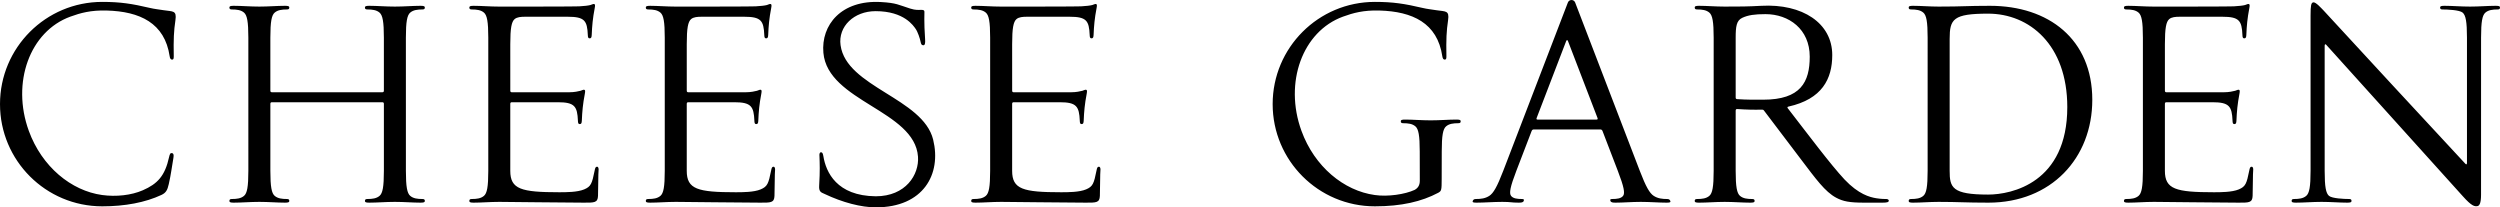
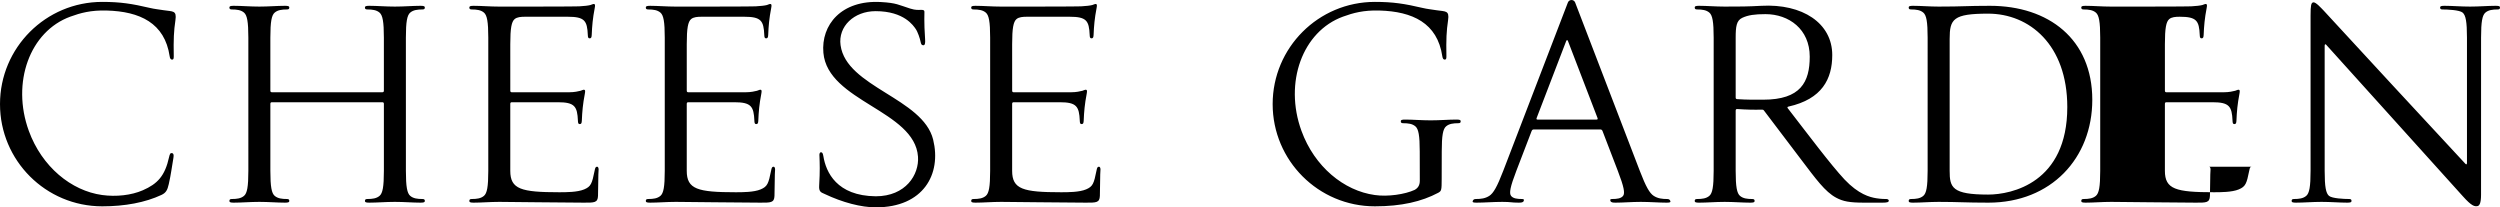
<svg xmlns="http://www.w3.org/2000/svg" id="_イヤー_2" viewBox="0 0 420 34.835">
  <g id="logo">
-     <path d="M29.471,3.403c-.271,1.827-.333,3.179-.279,6.058,.009,.492-.109,.546-.281,.554-.247,.011-.359-.237-.406-.554-.829-5.615-5.029-7.539-10.572-7.692-2.681-.074-4.411,.406-6.111,1.025C5.011,5.273,1.884,13.863,4.838,21.98c2.195,6.031,7.133,10.07,12.314,10.782,2.358,.324,4.909,.047,6.838-.795,2.468-1.077,3.726-2.405,4.421-5.598,.108-.498,.216-.699,.484-.65,.232,.043,.337,.235,.238,.809-.323,1.869-.383,2.622-.776,4.389-.23,1.036-.488,1.479-1.238,1.831-2.703,1.266-6.119,1.914-9.948,1.914C7.688,34.662,0,26.975,0,17.491S7.688,.319,17.172,.319c3.062,0,4.959,.299,8.068,1.025,.728,.17,1.263,.215,2.272,.374,1.522,.24,2.211-.016,1.959,1.685ZM244.652,20.087c-1.313,0-2.743,.131-4.287,.131s-2.974-.131-4.287-.131c-.481,0-.751,.037-.742,.3,.007,.184,.066,.313,.392,.313,.857,0,1.548,.092,2.059,.527,.522,.445,.73,1.521,.73,4.205,0,.734,.011,2.667,.011,4.941,0,.744-.306,1.225-.875,1.531-1.611,.745-4.505,1.179-6.695,.858-5.18-.712-10.119-4.751-12.314-10.782-2.954-8.117,.172-16.707,6.984-19.186,1.7-.619,3.43-1.099,6.111-1.025,5.544,.153,9.744,2.077,10.572,7.692,.047,.316,.159,.564,.406,.554,.172-.008,.29-.061,.281-.554-.054-2.88,.008-4.231,.279-6.058,.252-1.701-.437-1.445-1.959-1.685-1.009-.159-1.544-.204-2.272-.374-3.11-.726-5.006-1.025-8.068-1.025-9.484,0-17.172,7.688-17.172,17.172s7.688,17.172,17.172,17.172c4.455,0,7.856-.794,10.656-2.281,.525-.306,.569-.393,.569-2.362,0-2.054,.011-3.854,.011-4.588,0-2.684,.207-3.76,.73-4.205,.511-.435,1.201-.527,2.059-.527,.327,0,.386-.129,.392-.313,.01-.263-.261-.3-.742-.3ZM141.215,7.604c-.437-3.171,2.263-5.73,5.885-5.73,4.831,0,6.376,2.493,6.725,2.974,.349,.482,.746,1.662,.836,2.188,.076,.35,.144,.568,.459,.568,.262,0,.346-.306,.297-1.006-.208-2.974-.099-4.418-.114-4.637s-.126-.306-.546-.306c-.421,0-.876,.09-1.853-.219-1.946-.613-2.264-.945-4.913-1.094-6.658-.375-10.078,3.856-9.662,8.53,.728,8.191,15.35,9.674,15.895,17.454,.211,3.016-2.061,6.649-7.102,6.649-6.555-.067-8.364-4.053-8.797-6.738-.088-.481-.176-.656-.394-.656-.262,0-.3,.352-.262,.656,.044,1.223,.099,2.482-.049,4.927-.058,.962,.204,1.133,.905,1.417,3.043,1.444,6.151,2.253,8.619,2.253,7.97,0,11.052-5.562,9.625-11.375-1.713-6.977-14.585-8.827-15.554-15.856Zm-40.923,20.406c-.219,0-.306,.175-.394,.656-.438,2.181-.612,2.669-1.75,3.15-1.137,.481-3.062,.481-4.199,.481-6.393,0-8.222-.506-8.222-3.595v-11.265c0-.219,.131-.262,.262-.262h7.732c2.834,0,3.265,.703,3.369,3.106,.015,.349,.05,.556,.284,.567,.276,.014,.354-.157,.372-.567,.069-1.583,.165-2.744,.509-4.548,.089-.468,.049-.597-.078-.647-.163-.064-.401,.096-.649,.164-.348,.094-1.049,.248-1.881,.248-.881,0-9.657,.002-9.657,.002-.131,0-.262-.044-.262-.262V7.414c0-2.685,.207-3.76,.73-4.205,.413-.352,1.067-.393,1.755-.396h7.171c2.834,0,3.265,.66,3.369,3.063,.015,.349,.05,.556,.284,.567,.276,.014,.354-.157,.372-.567,.069-1.583,.165-2.744,.509-4.548,.089-.468,.049-.597-.079-.647-.163-.064-.401,.096-.649,.164-.348,.094-1.05,.175-1.881,.219-1.005,.044-7.931,.044-13.429,.044-1.544,0-2.974-.131-4.287-.131-.481,0-.751,.037-.742,.299,.007,.184,.066,.314,.392,.314,.857,0,1.548,.092,2.059,.527,.522,.445,.73,1.52,.73,4.205V28.701c0,2.684-.207,3.76-.73,4.205-.511,.435-1.201,.527-2.059,.527-.327,0-.386,.129-.392,.313-.01,.263,.261,.3,.742,.3,1.313,0,2.743-.131,4.287-.131s10.932,.131,14.212,.131c1.706,0,2.335,.04,2.373-1.137,.048-1.495,.036-3.795,.091-4.244,.037-.304,0-.656-.262-.656Zm29.647,0c-.219,0-.306,.175-.394,.656-.438,2.181-.612,2.669-1.75,3.15-1.137,.481-3.062,.481-4.199,.481-6.393,0-8.222-.506-8.222-3.595v-11.265c0-.219,.131-.262,.262-.262h7.732c2.834,0,3.265,.703,3.369,3.106,.015,.349,.05,.556,.284,.567,.276,.014,.354-.157,.372-.567,.069-1.583,.165-2.744,.509-4.548,.089-.468,.049-.597-.078-.647-.163-.064-.401,.096-.649,.164-.348,.094-1.049,.248-1.881,.248-.881,0-9.657,.002-9.657,.002-.131,0-.262-.044-.262-.262V7.414c0-2.685,.207-3.76,.73-4.205,.413-.352,1.067-.393,1.755-.396h7.171c2.834,0,3.265,.66,3.369,3.063,.015,.349,.05,.556,.284,.567,.276,.014,.354-.157,.372-.567,.069-1.583,.165-2.744,.509-4.548,.089-.468,.049-.597-.079-.647-.163-.064-.401,.096-.649,.164-.348,.094-1.05,.175-1.881,.219-1.005,.044-7.931,.044-13.429,.044-1.544,0-2.974-.131-4.287-.131-.481,0-.751,.037-.742,.299,.007,.184,.066,.314,.392,.314,.857,0,1.548,.092,2.059,.527,.522,.445,.73,1.52,.73,4.205V28.701c0,2.684-.207,3.76-.73,4.205-.511,.435-1.201,.527-2.059,.527-.327,0-.386,.129-.392,.313-.01,.263,.261,.3,.742,.3,1.313,0,2.743-.131,4.287-.131s10.932,.131,14.212,.131c1.706,0,2.335,.04,2.373-1.137,.048-1.495,.036-3.795,.091-4.244,.037-.304,0-.656-.262-.656Zm54.666,0c-.219,0-.306,.175-.394,.656-.438,2.181-.612,2.669-1.75,3.15s-3.062,.481-4.199,.481c-6.393,0-8.222-.506-8.222-3.595v-11.265c0-.219,.131-.262,.262-.262h7.732c2.834,0,3.265,.703,3.369,3.106,.015,.349,.05,.556,.284,.567,.276,.014,.354-.157,.372-.567,.069-1.583,.165-2.744,.509-4.548,.089-.468,.049-.597-.078-.647-.163-.064-.401,.096-.649,.164-.348,.094-1.049,.248-1.881,.248-.881,0-9.657,.002-9.657,.002-.131,0-.262-.044-.262-.262V7.414c0-2.685,.207-3.76,.73-4.205,.413-.352,1.067-.393,1.755-.396h7.171c2.834,0,3.265,.66,3.369,3.063,.015,.349,.05,.556,.284,.567,.276,.014,.354-.157,.372-.567,.069-1.583,.165-2.744,.509-4.548,.089-.468,.049-.597-.079-.647-.163-.064-.401,.096-.649,.164-.348,.094-1.05,.175-1.881,.219-1.005,.044-7.931,.044-13.429,.044-1.544,0-2.974-.131-4.287-.131-.481,0-.751,.037-.742,.299,.007,.184,.066,.314,.392,.314,.857,0,1.548,.092,2.059,.527,.522,.445,.73,1.52,.73,4.205V28.701c0,2.684-.207,3.76-.73,4.205-.511,.435-1.201,.527-2.059,.527-.327,0-.386,.129-.392,.313-.01,.263,.261,.3,.742,.3,1.313,0,2.743-.131,4.287-.131s10.932,.131,14.212,.131c1.706,0,2.335,.04,2.373-1.137,.048-1.495,.036-3.795,.091-4.244,.037-.304,0-.656-.262-.656Zm193.662,0c-.219,0-.306,.175-.394,.656-.438,2.181-.612,2.669-1.75,3.15-1.137,.481-3.062,.481-4.199,.481-6.393,0-8.222-.506-8.222-3.595v-11.265c0-.219,.131-.262,.262-.262h7.732c2.834,0,3.265,.703,3.369,3.106,.015,.349,.05,.556,.284,.567,.276,.014,.354-.157,.372-.567,.069-1.583,.165-2.744,.509-4.548,.089-.468,.049-.597-.078-.647-.163-.064-.401,.096-.649,.164-.348,.094-1.049,.248-1.881,.248-.881,0-9.657,.002-9.657,.002-.131,0-.262-.044-.262-.262V7.414c0-2.685,.207-3.76,.73-4.205,.413-.352,1.067-.393,1.755-.396h7.171c2.834,0,3.265,.66,3.369,3.063,.015,.349,.05,.556,.284,.567,.276,.014,.354-.157,.372-.567,.069-1.583,.165-2.744,.509-4.548,.089-.468,.049-.597-.079-.647-.163-.064-.401,.096-.649,.164-.348,.094-1.05,.175-1.881,.219-1.005,.044-7.931,.044-13.429,.044-1.544,0-2.974-.131-4.287-.131-.481,0-.751,.037-.742,.299,.007,.184,.066,.314,.392,.314,.857,0,1.548,.092,2.059,.527,.522,.445,.73,1.52,.73,4.205V28.701c0,2.684-.207,3.76-.73,4.205-.511,.435-1.201,.527-2.059,.527-.327,0-.386,.129-.392,.313-.01,.263,.261,.3,.742,.3,1.313,0,2.743-.131,4.287-.131s10.932,.131,14.212,.131c1.706,0,2.335,.04,2.373-1.137,.048-1.495,.036-3.795,.091-4.244,.037-.304,0-.656-.262-.656ZM68.918,2.116c.511-.435,1.201-.527,2.059-.527,.327,0,.386-.13,.392-.314,.01-.263-.261-.299-.742-.299-1.313,0-2.743,.131-4.287,.131s-2.974-.131-4.287-.131c-.481,0-.751,.037-.742,.299,.007,.184,.066,.314,.392,.314,.857,0,1.548,.092,2.059,.527,.522,.445,.73,1.52,.73,4.205V15.236c0,.219-.131,.262-.262,.262h-18.548c-.131,0-.262-.044-.262-.262V6.321c0-2.685,.207-3.76,.73-4.205,.511-.435,1.201-.527,2.059-.527,.327,0,.386-.13,.392-.314,.01-.263-.261-.299-.742-.299-1.313,0-2.743,.131-4.287,.131s-2.974-.131-4.287-.131c-.481,0-.751,.037-.742,.299,.007,.184,.066,.314,.392,.314,.857,0,1.548,.092,2.059,.527,.522,.445,.73,1.52,.73,4.205V28.701c0,2.684-.207,3.76-.73,4.205-.511,.435-1.201,.527-2.059,.527-.327,0-.386,.129-.392,.313-.01,.263,.261,.3,.742,.3,1.313,0,2.743-.131,4.287-.131s2.974,.131,4.287,.131c.481,0,.751-.037,.742-.3-.007-.184-.066-.313-.392-.313-.857,0-1.548-.092-2.059-.527-.522-.445-.73-1.521-.73-4.205v-11.263c0-.219,.131-.262,.262-.262h18.548c.131,0,.262,.044,.262,.262v11.263c0,2.684-.207,3.76-.73,4.205-.511,.435-1.201,.527-2.059,.527-.327,0-.386,.129-.392,.313-.01,.263,.261,.3,.742,.3,1.313,0,2.743-.131,4.287-.131s2.974,.131,4.287,.131c.481,0,.751-.037,.742-.3-.007-.184-.066-.313-.392-.313-.857,0-1.548-.092-2.059-.527-.522-.445-.73-1.521-.73-4.205V6.321c0-2.685,.207-3.76,.73-4.205Zm282.587,14.652c0,9.798-6.912,17.279-17.454,17.279-3.904,0-4.993-.131-8.36-.131-1.544,0-2.974,.131-4.287,.131-.481,0-.751-.037-.742-.3,.007-.184,.066-.313,.392-.313,.857,0,1.548-.092,2.059-.527,.522-.445,.73-1.521,.73-4.205V6.321c0-2.685-.207-3.76-.73-4.205-.511-.435-1.201-.527-2.059-.527-.327,0-.386-.13-.392-.314-.01-.263,.261-.299,.742-.299,1.313,0,2.743,.131,4.287,.131,4.287,0,4.537-.131,8.622-.131,9.843,0,17.192,5.599,17.192,15.792Zm-4.2,1.225c0-10.498-6.387-15.7-13.298-15.7-5.868,0-6.465,.899-6.465,4.24V28.701c0,2.805,.405,3.988,6.465,3.988,3.937,0,13.298-1.968,13.298-14.698Zm-29.988,15.704c0,.262-.262,.35-1.05,.35h-3.106c-2.45,0-3.543-.219-4.681-.83-1.881-1.007-3.412-3.15-5.906-6.431-1.632-2.136-4.904-6.476-6.228-8.216-.107-.137-.187-.155-.353-.151-1.254,.037-2.63,.006-4.138-.099-.132-.009-.262,.045-.262,.263v10.12c0,2.684,.207,3.76,.73,4.205,.511,.435,1.201,.527,2.059,.527,.327,0,.386,.129,.392,.313,.01,.263-.261,.3-.742,.3-1.313,0-2.743-.131-4.287-.131s-2.974,.131-4.287,.131c-.481,0-.751-.037-.742-.3,.007-.184,.066-.313,.392-.313,.857,0,1.548-.092,2.059-.527,.522-.445,.73-1.521,.73-4.205V6.321c0-2.685-.207-3.76-.73-4.205-.511-.435-1.201-.527-2.059-.527-.327,0-.386-.13-.392-.314-.01-.263,.261-.299,.742-.299,1.313,0,2.743,.131,4.287,.131,2.55,0,3.825-.003,6.164-.132,6.89-.379,11.909,2.901,11.909,8.272,0,4.024-1.718,7.397-7.346,8.657-.238,.05-.206,.175-.124,.284,3.393,4.38,7.19,9.461,9.533,11.966,2.363,2.493,4.244,2.974,5.337,3.15,.831,.131,1.444,.131,1.706,.131,.219,0,.393,.131,.393,.262Zm-13.282-24.178c0-4.625-3.508-7.143-7.433-7.143-1.818,0-2.938,.162-3.912,.623-.963,.455-1.097,1.453-1.097,3.323v10.07c0,.219,.123,.251,.259,.264,1.681,.11,2.779,.092,4.363,.092,6.292,0,7.82-2.955,7.82-7.228Zm-23.427,24.228c.111,.263-.146,.3-.627,.3-1.313,0-2.794-.131-4.338-.131s-2.924,.131-4.237,.131c-.481,0-.765-.037-.857-.3-.064-.184-.055-.313,.272-.313,.857,0,1.513-.092,1.856-.527,.352-.445,.146-1.521-.885-4.205-.068-.176-1.074-2.796-2.569-6.689-.084-.219-.233-.264-.364-.264h-11.183c-.13,0-.279,.045-.363,.264-1.375,3.58-2.467,6.426-2.568,6.689-1.031,2.684-1.237,3.76-.885,4.205,.344,.435,.999,.527,1.856,.527,.327,0,.336,.129,.272,.313-.091,.263-.376,.3-.857,.3-1.313,0-1.195-.131-2.739-.131s-3.025,.131-4.338,.131c-.481,0-.737-.037-.627-.3,.077-.184,.186-.313,.512-.313,.857,0,1.584-.092,2.261-.527,.693-.445,1.314-1.521,2.345-4.205,.248-.645,8.484-22.092,10.86-28.28,.216-.561,1.007-.562,1.222-0,2.392,6.229,10.718,27.912,10.86,28.281,1.031,2.684,1.651,3.76,2.345,4.205,.678,.435,1.404,.527,2.261,.527,.327,0,.435,.129,.512,.313Zm-12.386-13.66c.139,0,.244-.047,.16-.266-1.445-3.762-3.201-8.337-4.97-12.942-.071-.185-.217-.182-.287,0-.701,1.826-2.969,7.732-4.97,12.943-.084,.219,.021,.265,.16,.265h9.906ZM419.258,.976c-1.313,0-2.743,.131-4.287,.131s-2.974-.131-4.287-.131c-.481,0-.751,.037-.742,.299,.007,.184,.066,.314,.392,.314,.857,0,2.877,.092,3.388,.527,.522,.445,.73,1.52,.73,4.205,0,.682,0,18.017,0,21.044-0,.237-.101,.321-.242,.176-1.616-1.701-23.159-25.003-23.815-25.746-.438-.438-1.345-1.485-1.772-1.4-.343,.068-.447,.482-.447,2.187V28.701c0,2.684-.207,3.76-.73,4.205-.511,.435-1.201,.527-2.059,.527-.327,0-.386,.129-.392,.313-.01,.263,.261,.3,.742,.3,1.313,0,2.743-.131,4.287-.131s2.974,.131,4.287,.131c.481,0,.751-.037,.742-.3-.007-.184-.066-.313-.392-.313-.857,0-2.877-.092-3.388-.527-.522-.445-.73-1.521-.73-4.205V7.678c0-.237,.127-.307,.242-.176,1.65,1.863,20.37,22.544,22.971,25.466,1.483,1.665,1.976,1.737,2.441,1.66,.326-.054,.619-.43,.619-1.916,0-8.515,.003-25.658,.003-26.391,0-2.685,.207-3.76,.73-4.205,.511-.435,1.201-.527,2.059-.527,.327,0,.386-.13,.392-.314,.01-.263-.261-.299-.742-.299Z" />
+     <path d="M29.471,3.403c-.271,1.827-.333,3.179-.279,6.058,.009,.492-.109,.546-.281,.554-.247,.011-.359-.237-.406-.554-.829-5.615-5.029-7.539-10.572-7.692-2.681-.074-4.411,.406-6.111,1.025C5.011,5.273,1.884,13.863,4.838,21.98c2.195,6.031,7.133,10.07,12.314,10.782,2.358,.324,4.909,.047,6.838-.795,2.468-1.077,3.726-2.405,4.421-5.598,.108-.498,.216-.699,.484-.65,.232,.043,.337,.235,.238,.809-.323,1.869-.383,2.622-.776,4.389-.23,1.036-.488,1.479-1.238,1.831-2.703,1.266-6.119,1.914-9.948,1.914C7.688,34.662,0,26.975,0,17.491S7.688,.319,17.172,.319c3.062,0,4.959,.299,8.068,1.025,.728,.17,1.263,.215,2.272,.374,1.522,.24,2.211-.016,1.959,1.685ZM244.652,20.087c-1.313,0-2.743,.131-4.287,.131s-2.974-.131-4.287-.131c-.481,0-.751,.037-.742,.3,.007,.184,.066,.313,.392,.313,.857,0,1.548,.092,2.059,.527,.522,.445,.73,1.521,.73,4.205,0,.734,.011,2.667,.011,4.941,0,.744-.306,1.225-.875,1.531-1.611,.745-4.505,1.179-6.695,.858-5.18-.712-10.119-4.751-12.314-10.782-2.954-8.117,.172-16.707,6.984-19.186,1.7-.619,3.43-1.099,6.111-1.025,5.544,.153,9.744,2.077,10.572,7.692,.047,.316,.159,.564,.406,.554,.172-.008,.29-.061,.281-.554-.054-2.88,.008-4.231,.279-6.058,.252-1.701-.437-1.445-1.959-1.685-1.009-.159-1.544-.204-2.272-.374-3.11-.726-5.006-1.025-8.068-1.025-9.484,0-17.172,7.688-17.172,17.172s7.688,17.172,17.172,17.172c4.455,0,7.856-.794,10.656-2.281,.525-.306,.569-.393,.569-2.362,0-2.054,.011-3.854,.011-4.588,0-2.684,.207-3.76,.73-4.205,.511-.435,1.201-.527,2.059-.527,.327,0,.386-.129,.392-.313,.01-.263-.261-.3-.742-.3ZM141.215,7.604c-.437-3.171,2.263-5.73,5.885-5.73,4.831,0,6.376,2.493,6.725,2.974,.349,.482,.746,1.662,.836,2.188,.076,.35,.144,.568,.459,.568,.262,0,.346-.306,.297-1.006-.208-2.974-.099-4.418-.114-4.637s-.126-.306-.546-.306c-.421,0-.876,.09-1.853-.219-1.946-.613-2.264-.945-4.913-1.094-6.658-.375-10.078,3.856-9.662,8.53,.728,8.191,15.35,9.674,15.895,17.454,.211,3.016-2.061,6.649-7.102,6.649-6.555-.067-8.364-4.053-8.797-6.738-.088-.481-.176-.656-.394-.656-.262,0-.3,.352-.262,.656,.044,1.223,.099,2.482-.049,4.927-.058,.962,.204,1.133,.905,1.417,3.043,1.444,6.151,2.253,8.619,2.253,7.97,0,11.052-5.562,9.625-11.375-1.713-6.977-14.585-8.827-15.554-15.856Zm-40.923,20.406c-.219,0-.306,.175-.394,.656-.438,2.181-.612,2.669-1.75,3.15-1.137,.481-3.062,.481-4.199,.481-6.393,0-8.222-.506-8.222-3.595v-11.265c0-.219,.131-.262,.262-.262h7.732c2.834,0,3.265,.703,3.369,3.106,.015,.349,.05,.556,.284,.567,.276,.014,.354-.157,.372-.567,.069-1.583,.165-2.744,.509-4.548,.089-.468,.049-.597-.078-.647-.163-.064-.401,.096-.649,.164-.348,.094-1.049,.248-1.881,.248-.881,0-9.657,.002-9.657,.002-.131,0-.262-.044-.262-.262V7.414c0-2.685,.207-3.76,.73-4.205,.413-.352,1.067-.393,1.755-.396h7.171c2.834,0,3.265,.66,3.369,3.063,.015,.349,.05,.556,.284,.567,.276,.014,.354-.157,.372-.567,.069-1.583,.165-2.744,.509-4.548,.089-.468,.049-.597-.079-.647-.163-.064-.401,.096-.649,.164-.348,.094-1.05,.175-1.881,.219-1.005,.044-7.931,.044-13.429,.044-1.544,0-2.974-.131-4.287-.131-.481,0-.751,.037-.742,.299,.007,.184,.066,.314,.392,.314,.857,0,1.548,.092,2.059,.527,.522,.445,.73,1.52,.73,4.205V28.701c0,2.684-.207,3.76-.73,4.205-.511,.435-1.201,.527-2.059,.527-.327,0-.386,.129-.392,.313-.01,.263,.261,.3,.742,.3,1.313,0,2.743-.131,4.287-.131s10.932,.131,14.212,.131c1.706,0,2.335,.04,2.373-1.137,.048-1.495,.036-3.795,.091-4.244,.037-.304,0-.656-.262-.656Zm29.647,0c-.219,0-.306,.175-.394,.656-.438,2.181-.612,2.669-1.75,3.15-1.137,.481-3.062,.481-4.199,.481-6.393,0-8.222-.506-8.222-3.595v-11.265c0-.219,.131-.262,.262-.262h7.732c2.834,0,3.265,.703,3.369,3.106,.015,.349,.05,.556,.284,.567,.276,.014,.354-.157,.372-.567,.069-1.583,.165-2.744,.509-4.548,.089-.468,.049-.597-.078-.647-.163-.064-.401,.096-.649,.164-.348,.094-1.049,.248-1.881,.248-.881,0-9.657,.002-9.657,.002-.131,0-.262-.044-.262-.262V7.414c0-2.685,.207-3.76,.73-4.205,.413-.352,1.067-.393,1.755-.396h7.171c2.834,0,3.265,.66,3.369,3.063,.015,.349,.05,.556,.284,.567,.276,.014,.354-.157,.372-.567,.069-1.583,.165-2.744,.509-4.548,.089-.468,.049-.597-.079-.647-.163-.064-.401,.096-.649,.164-.348,.094-1.05,.175-1.881,.219-1.005,.044-7.931,.044-13.429,.044-1.544,0-2.974-.131-4.287-.131-.481,0-.751,.037-.742,.299,.007,.184,.066,.314,.392,.314,.857,0,1.548,.092,2.059,.527,.522,.445,.73,1.52,.73,4.205V28.701c0,2.684-.207,3.76-.73,4.205-.511,.435-1.201,.527-2.059,.527-.327,0-.386,.129-.392,.313-.01,.263,.261,.3,.742,.3,1.313,0,2.743-.131,4.287-.131s10.932,.131,14.212,.131c1.706,0,2.335,.04,2.373-1.137,.048-1.495,.036-3.795,.091-4.244,.037-.304,0-.656-.262-.656Zm54.666,0c-.219,0-.306,.175-.394,.656-.438,2.181-.612,2.669-1.75,3.15s-3.062,.481-4.199,.481c-6.393,0-8.222-.506-8.222-3.595v-11.265c0-.219,.131-.262,.262-.262h7.732c2.834,0,3.265,.703,3.369,3.106,.015,.349,.05,.556,.284,.567,.276,.014,.354-.157,.372-.567,.069-1.583,.165-2.744,.509-4.548,.089-.468,.049-.597-.078-.647-.163-.064-.401,.096-.649,.164-.348,.094-1.049,.248-1.881,.248-.881,0-9.657,.002-9.657,.002-.131,0-.262-.044-.262-.262V7.414c0-2.685,.207-3.76,.73-4.205,.413-.352,1.067-.393,1.755-.396h7.171c2.834,0,3.265,.66,3.369,3.063,.015,.349,.05,.556,.284,.567,.276,.014,.354-.157,.372-.567,.069-1.583,.165-2.744,.509-4.548,.089-.468,.049-.597-.079-.647-.163-.064-.401,.096-.649,.164-.348,.094-1.05,.175-1.881,.219-1.005,.044-7.931,.044-13.429,.044-1.544,0-2.974-.131-4.287-.131-.481,0-.751,.037-.742,.299,.007,.184,.066,.314,.392,.314,.857,0,1.548,.092,2.059,.527,.522,.445,.73,1.52,.73,4.205V28.701c0,2.684-.207,3.76-.73,4.205-.511,.435-1.201,.527-2.059,.527-.327,0-.386,.129-.392,.313-.01,.263,.261,.3,.742,.3,1.313,0,2.743-.131,4.287-.131s10.932,.131,14.212,.131c1.706,0,2.335,.04,2.373-1.137,.048-1.495,.036-3.795,.091-4.244,.037-.304,0-.656-.262-.656Zm193.662,0c-.219,0-.306,.175-.394,.656-.438,2.181-.612,2.669-1.75,3.15-1.137,.481-3.062,.481-4.199,.481-6.393,0-8.222-.506-8.222-3.595v-11.265c0-.219,.131-.262,.262-.262h7.732c2.834,0,3.265,.703,3.369,3.106,.015,.349,.05,.556,.284,.567,.276,.014,.354-.157,.372-.567,.069-1.583,.165-2.744,.509-4.548,.089-.468,.049-.597-.078-.647-.163-.064-.401,.096-.649,.164-.348,.094-1.049,.248-1.881,.248-.881,0-9.657,.002-9.657,.002-.131,0-.262-.044-.262-.262V7.414c0-2.685,.207-3.76,.73-4.205,.413-.352,1.067-.393,1.755-.396c2.834,0,3.265,.66,3.369,3.063,.015,.349,.05,.556,.284,.567,.276,.014,.354-.157,.372-.567,.069-1.583,.165-2.744,.509-4.548,.089-.468,.049-.597-.079-.647-.163-.064-.401,.096-.649,.164-.348,.094-1.05,.175-1.881,.219-1.005,.044-7.931,.044-13.429,.044-1.544,0-2.974-.131-4.287-.131-.481,0-.751,.037-.742,.299,.007,.184,.066,.314,.392,.314,.857,0,1.548,.092,2.059,.527,.522,.445,.73,1.52,.73,4.205V28.701c0,2.684-.207,3.76-.73,4.205-.511,.435-1.201,.527-2.059,.527-.327,0-.386,.129-.392,.313-.01,.263,.261,.3,.742,.3,1.313,0,2.743-.131,4.287-.131s10.932,.131,14.212,.131c1.706,0,2.335,.04,2.373-1.137,.048-1.495,.036-3.795,.091-4.244,.037-.304,0-.656-.262-.656ZM68.918,2.116c.511-.435,1.201-.527,2.059-.527,.327,0,.386-.13,.392-.314,.01-.263-.261-.299-.742-.299-1.313,0-2.743,.131-4.287,.131s-2.974-.131-4.287-.131c-.481,0-.751,.037-.742,.299,.007,.184,.066,.314,.392,.314,.857,0,1.548,.092,2.059,.527,.522,.445,.73,1.52,.73,4.205V15.236c0,.219-.131,.262-.262,.262h-18.548c-.131,0-.262-.044-.262-.262V6.321c0-2.685,.207-3.76,.73-4.205,.511-.435,1.201-.527,2.059-.527,.327,0,.386-.13,.392-.314,.01-.263-.261-.299-.742-.299-1.313,0-2.743,.131-4.287,.131s-2.974-.131-4.287-.131c-.481,0-.751,.037-.742,.299,.007,.184,.066,.314,.392,.314,.857,0,1.548,.092,2.059,.527,.522,.445,.73,1.52,.73,4.205V28.701c0,2.684-.207,3.76-.73,4.205-.511,.435-1.201,.527-2.059,.527-.327,0-.386,.129-.392,.313-.01,.263,.261,.3,.742,.3,1.313,0,2.743-.131,4.287-.131s2.974,.131,4.287,.131c.481,0,.751-.037,.742-.3-.007-.184-.066-.313-.392-.313-.857,0-1.548-.092-2.059-.527-.522-.445-.73-1.521-.73-4.205v-11.263c0-.219,.131-.262,.262-.262h18.548c.131,0,.262,.044,.262,.262v11.263c0,2.684-.207,3.76-.73,4.205-.511,.435-1.201,.527-2.059,.527-.327,0-.386,.129-.392,.313-.01,.263,.261,.3,.742,.3,1.313,0,2.743-.131,4.287-.131s2.974,.131,4.287,.131c.481,0,.751-.037,.742-.3-.007-.184-.066-.313-.392-.313-.857,0-1.548-.092-2.059-.527-.522-.445-.73-1.521-.73-4.205V6.321c0-2.685,.207-3.76,.73-4.205Zm282.587,14.652c0,9.798-6.912,17.279-17.454,17.279-3.904,0-4.993-.131-8.36-.131-1.544,0-2.974,.131-4.287,.131-.481,0-.751-.037-.742-.3,.007-.184,.066-.313,.392-.313,.857,0,1.548-.092,2.059-.527,.522-.445,.73-1.521,.73-4.205V6.321c0-2.685-.207-3.76-.73-4.205-.511-.435-1.201-.527-2.059-.527-.327,0-.386-.13-.392-.314-.01-.263,.261-.299,.742-.299,1.313,0,2.743,.131,4.287,.131,4.287,0,4.537-.131,8.622-.131,9.843,0,17.192,5.599,17.192,15.792Zm-4.2,1.225c0-10.498-6.387-15.7-13.298-15.7-5.868,0-6.465,.899-6.465,4.24V28.701c0,2.805,.405,3.988,6.465,3.988,3.937,0,13.298-1.968,13.298-14.698Zm-29.988,15.704c0,.262-.262,.35-1.05,.35h-3.106c-2.45,0-3.543-.219-4.681-.83-1.881-1.007-3.412-3.15-5.906-6.431-1.632-2.136-4.904-6.476-6.228-8.216-.107-.137-.187-.155-.353-.151-1.254,.037-2.63,.006-4.138-.099-.132-.009-.262,.045-.262,.263v10.12c0,2.684,.207,3.76,.73,4.205,.511,.435,1.201,.527,2.059,.527,.327,0,.386,.129,.392,.313,.01,.263-.261,.3-.742,.3-1.313,0-2.743-.131-4.287-.131s-2.974,.131-4.287,.131c-.481,0-.751-.037-.742-.3,.007-.184,.066-.313,.392-.313,.857,0,1.548-.092,2.059-.527,.522-.445,.73-1.521,.73-4.205V6.321c0-2.685-.207-3.76-.73-4.205-.511-.435-1.201-.527-2.059-.527-.327,0-.386-.13-.392-.314-.01-.263,.261-.299,.742-.299,1.313,0,2.743,.131,4.287,.131,2.55,0,3.825-.003,6.164-.132,6.89-.379,11.909,2.901,11.909,8.272,0,4.024-1.718,7.397-7.346,8.657-.238,.05-.206,.175-.124,.284,3.393,4.38,7.19,9.461,9.533,11.966,2.363,2.493,4.244,2.974,5.337,3.15,.831,.131,1.444,.131,1.706,.131,.219,0,.393,.131,.393,.262Zm-13.282-24.178c0-4.625-3.508-7.143-7.433-7.143-1.818,0-2.938,.162-3.912,.623-.963,.455-1.097,1.453-1.097,3.323v10.07c0,.219,.123,.251,.259,.264,1.681,.11,2.779,.092,4.363,.092,6.292,0,7.82-2.955,7.82-7.228Zm-23.427,24.228c.111,.263-.146,.3-.627,.3-1.313,0-2.794-.131-4.338-.131s-2.924,.131-4.237,.131c-.481,0-.765-.037-.857-.3-.064-.184-.055-.313,.272-.313,.857,0,1.513-.092,1.856-.527,.352-.445,.146-1.521-.885-4.205-.068-.176-1.074-2.796-2.569-6.689-.084-.219-.233-.264-.364-.264h-11.183c-.13,0-.279,.045-.363,.264-1.375,3.58-2.467,6.426-2.568,6.689-1.031,2.684-1.237,3.76-.885,4.205,.344,.435,.999,.527,1.856,.527,.327,0,.336,.129,.272,.313-.091,.263-.376,.3-.857,.3-1.313,0-1.195-.131-2.739-.131s-3.025,.131-4.338,.131c-.481,0-.737-.037-.627-.3,.077-.184,.186-.313,.512-.313,.857,0,1.584-.092,2.261-.527,.693-.445,1.314-1.521,2.345-4.205,.248-.645,8.484-22.092,10.86-28.28,.216-.561,1.007-.562,1.222-0,2.392,6.229,10.718,27.912,10.86,28.281,1.031,2.684,1.651,3.76,2.345,4.205,.678,.435,1.404,.527,2.261,.527,.327,0,.435,.129,.512,.313Zm-12.386-13.66c.139,0,.244-.047,.16-.266-1.445-3.762-3.201-8.337-4.97-12.942-.071-.185-.217-.182-.287,0-.701,1.826-2.969,7.732-4.97,12.943-.084,.219,.021,.265,.16,.265h9.906ZM419.258,.976c-1.313,0-2.743,.131-4.287,.131s-2.974-.131-4.287-.131c-.481,0-.751,.037-.742,.299,.007,.184,.066,.314,.392,.314,.857,0,2.877,.092,3.388,.527,.522,.445,.73,1.52,.73,4.205,0,.682,0,18.017,0,21.044-0,.237-.101,.321-.242,.176-1.616-1.701-23.159-25.003-23.815-25.746-.438-.438-1.345-1.485-1.772-1.4-.343,.068-.447,.482-.447,2.187V28.701c0,2.684-.207,3.76-.73,4.205-.511,.435-1.201,.527-2.059,.527-.327,0-.386,.129-.392,.313-.01,.263,.261,.3,.742,.3,1.313,0,2.743-.131,4.287-.131s2.974,.131,4.287,.131c.481,0,.751-.037,.742-.3-.007-.184-.066-.313-.392-.313-.857,0-2.877-.092-3.388-.527-.522-.445-.73-1.521-.73-4.205V7.678c0-.237,.127-.307,.242-.176,1.65,1.863,20.37,22.544,22.971,25.466,1.483,1.665,1.976,1.737,2.441,1.66,.326-.054,.619-.43,.619-1.916,0-8.515,.003-25.658,.003-26.391,0-2.685,.207-3.76,.73-4.205,.511-.435,1.201-.527,2.059-.527,.327,0,.386-.13,.392-.314,.01-.263-.261-.299-.742-.299Z" />
  </g>
</svg>